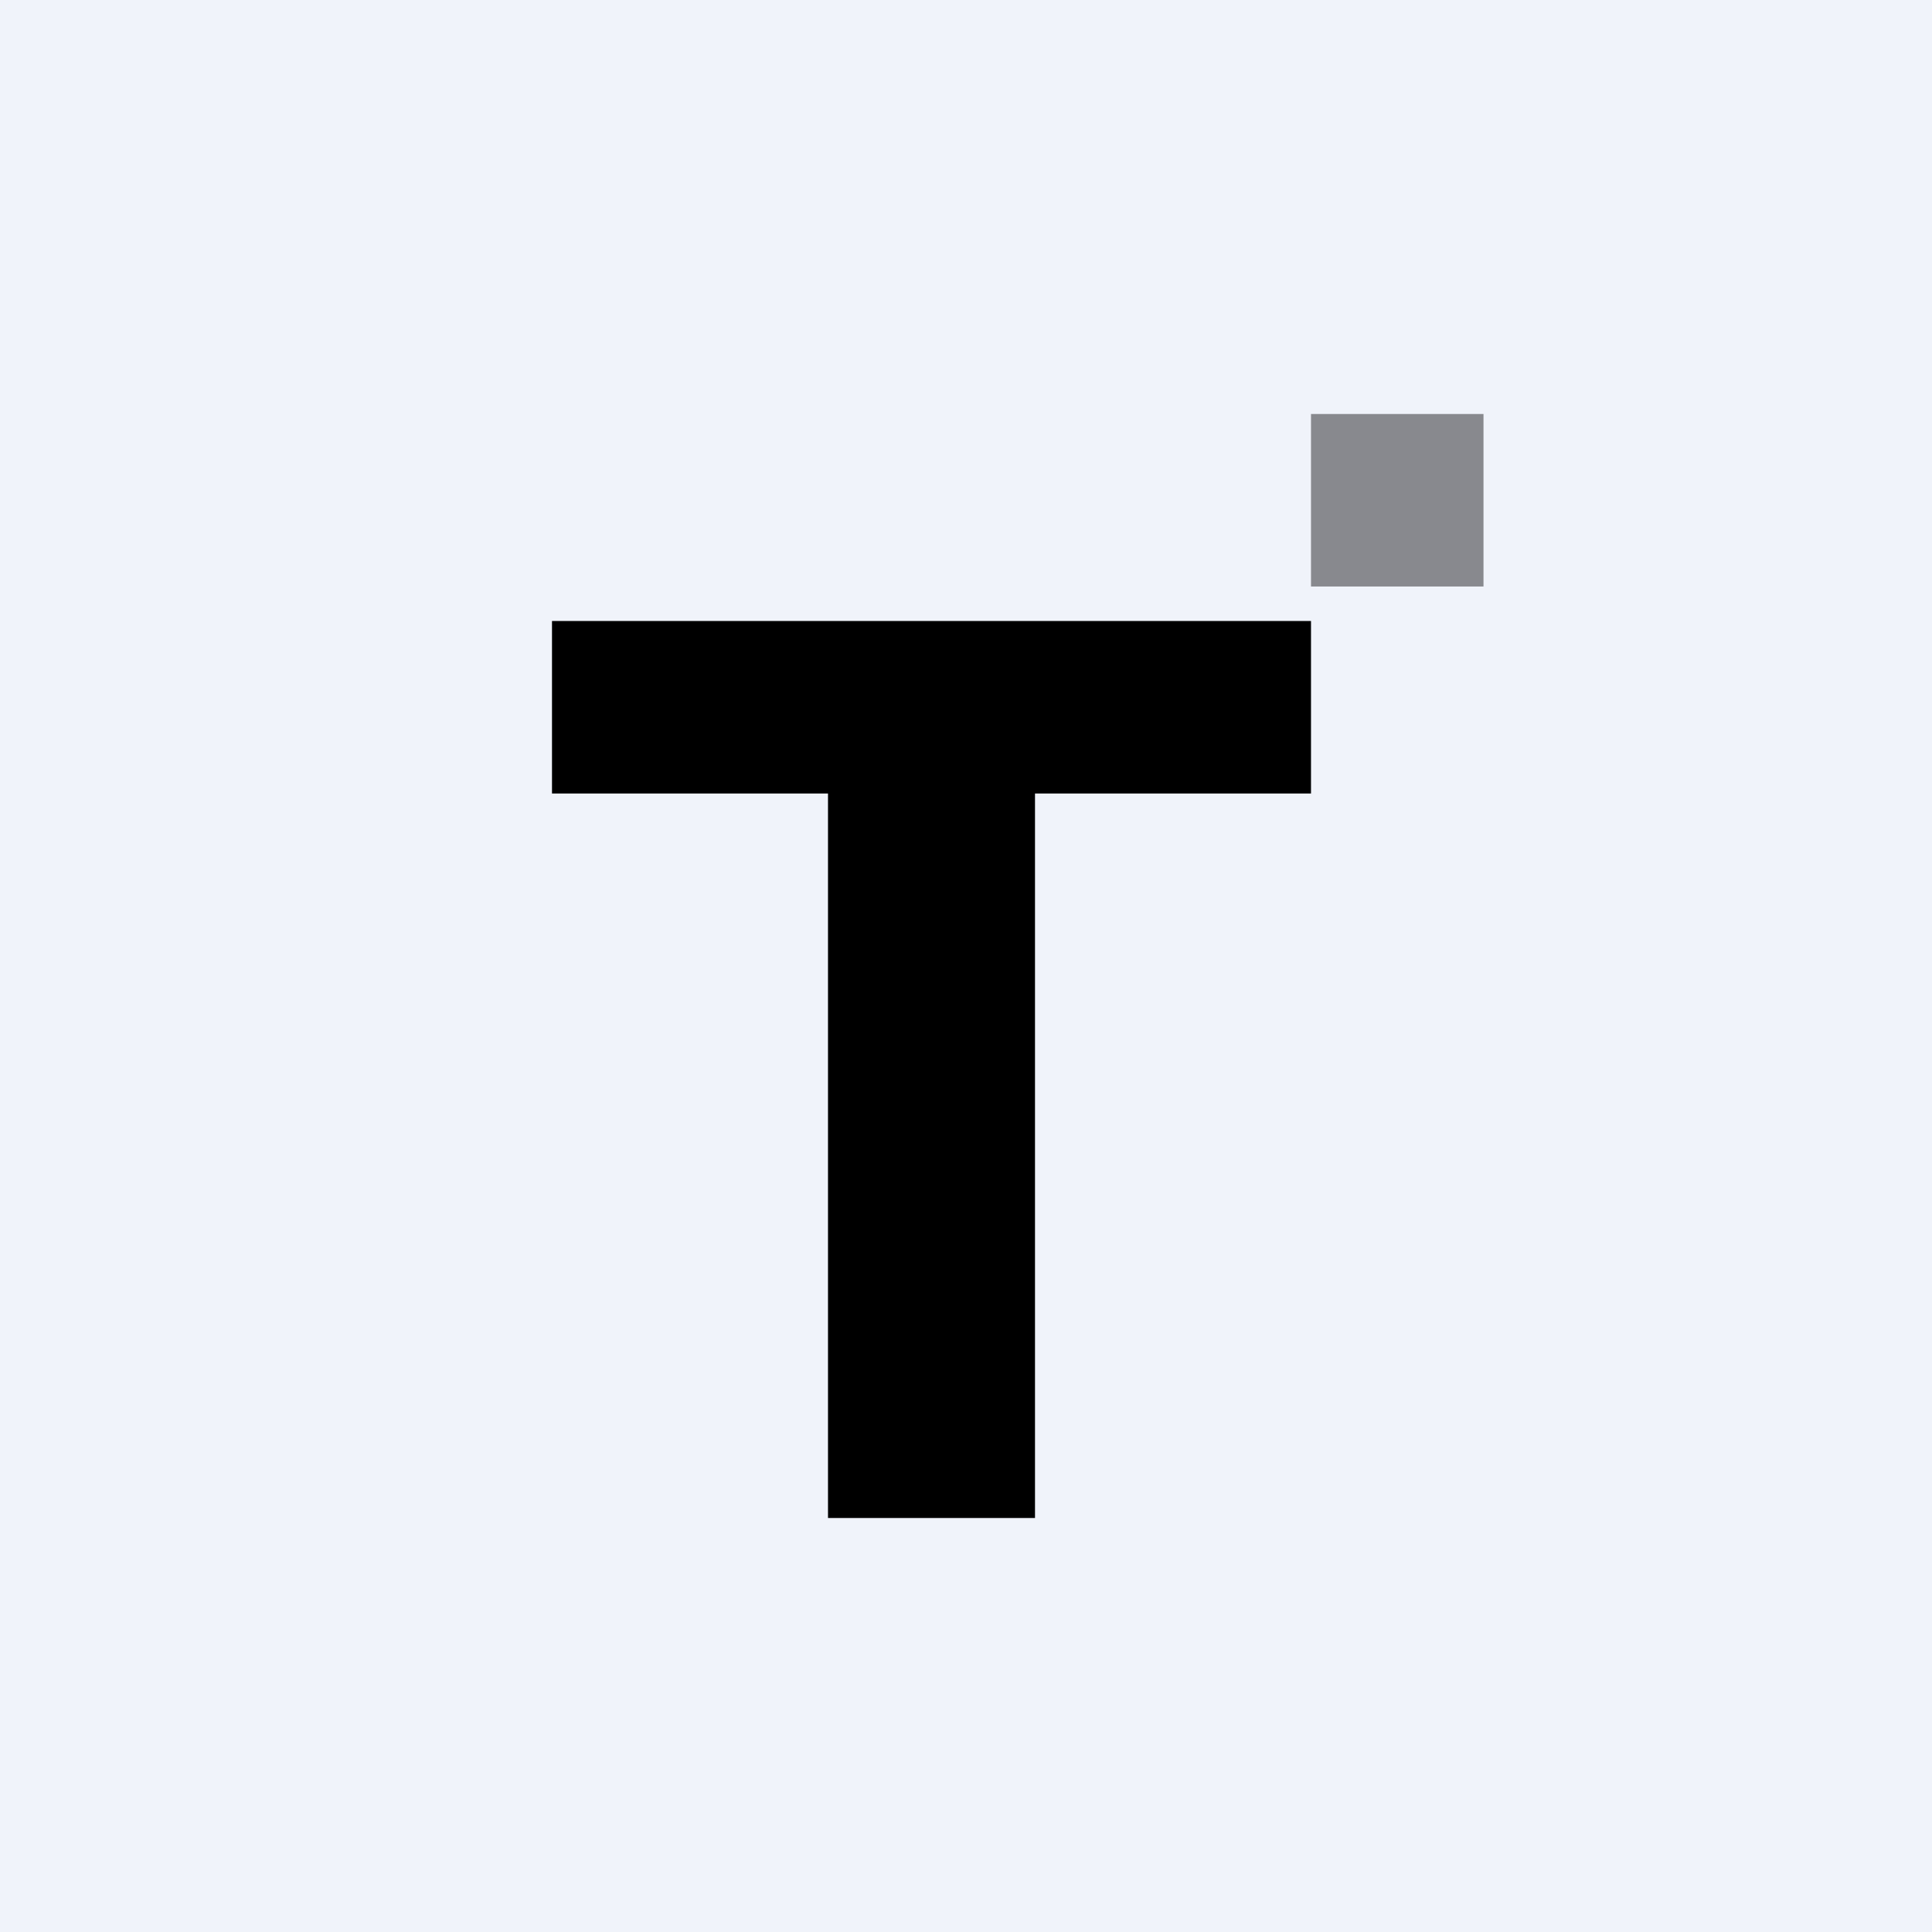
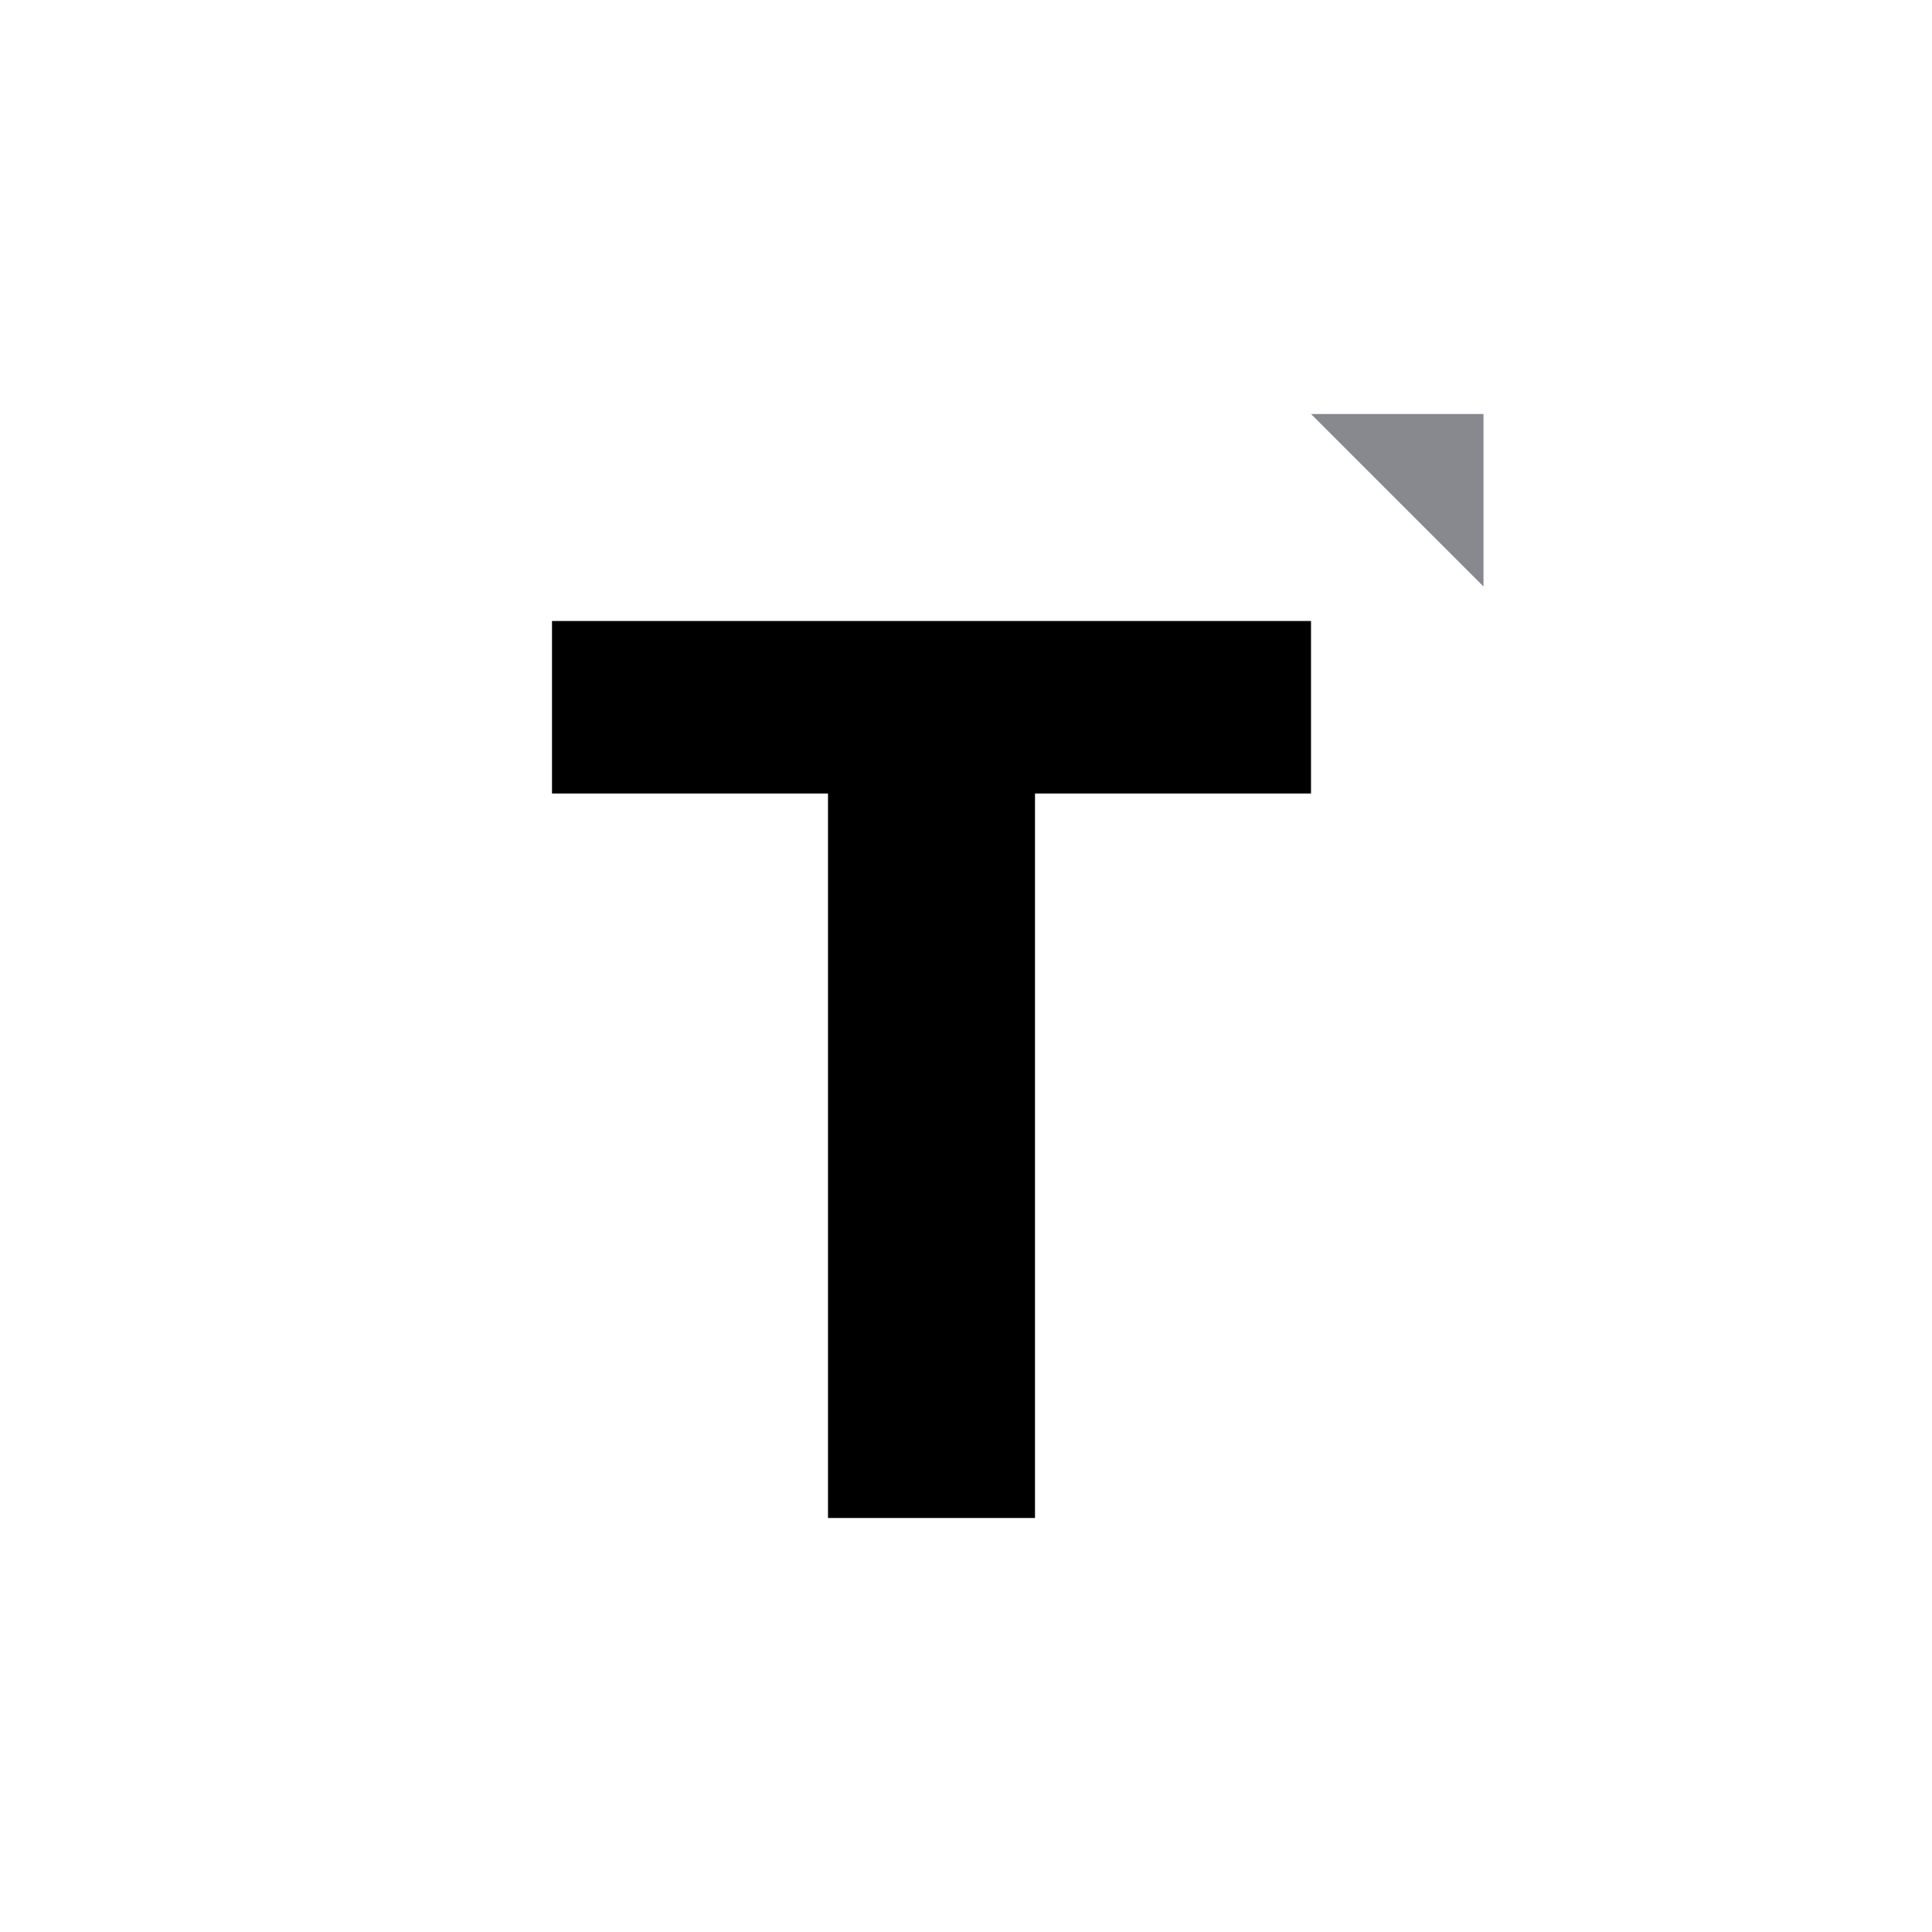
<svg xmlns="http://www.w3.org/2000/svg" width="56" height="56" viewBox="0 0 56 56">
-   <path fill="#F0F3FA" d="M0 0h56v56H0z" />
  <path d="M38 18H16v5h8v21h6V23h8v-5Z" />
-   <path fill="#88898E" d="M38 12h5v5h-5z" />
+   <path fill="#88898E" d="M38 12h5v5z" />
</svg>